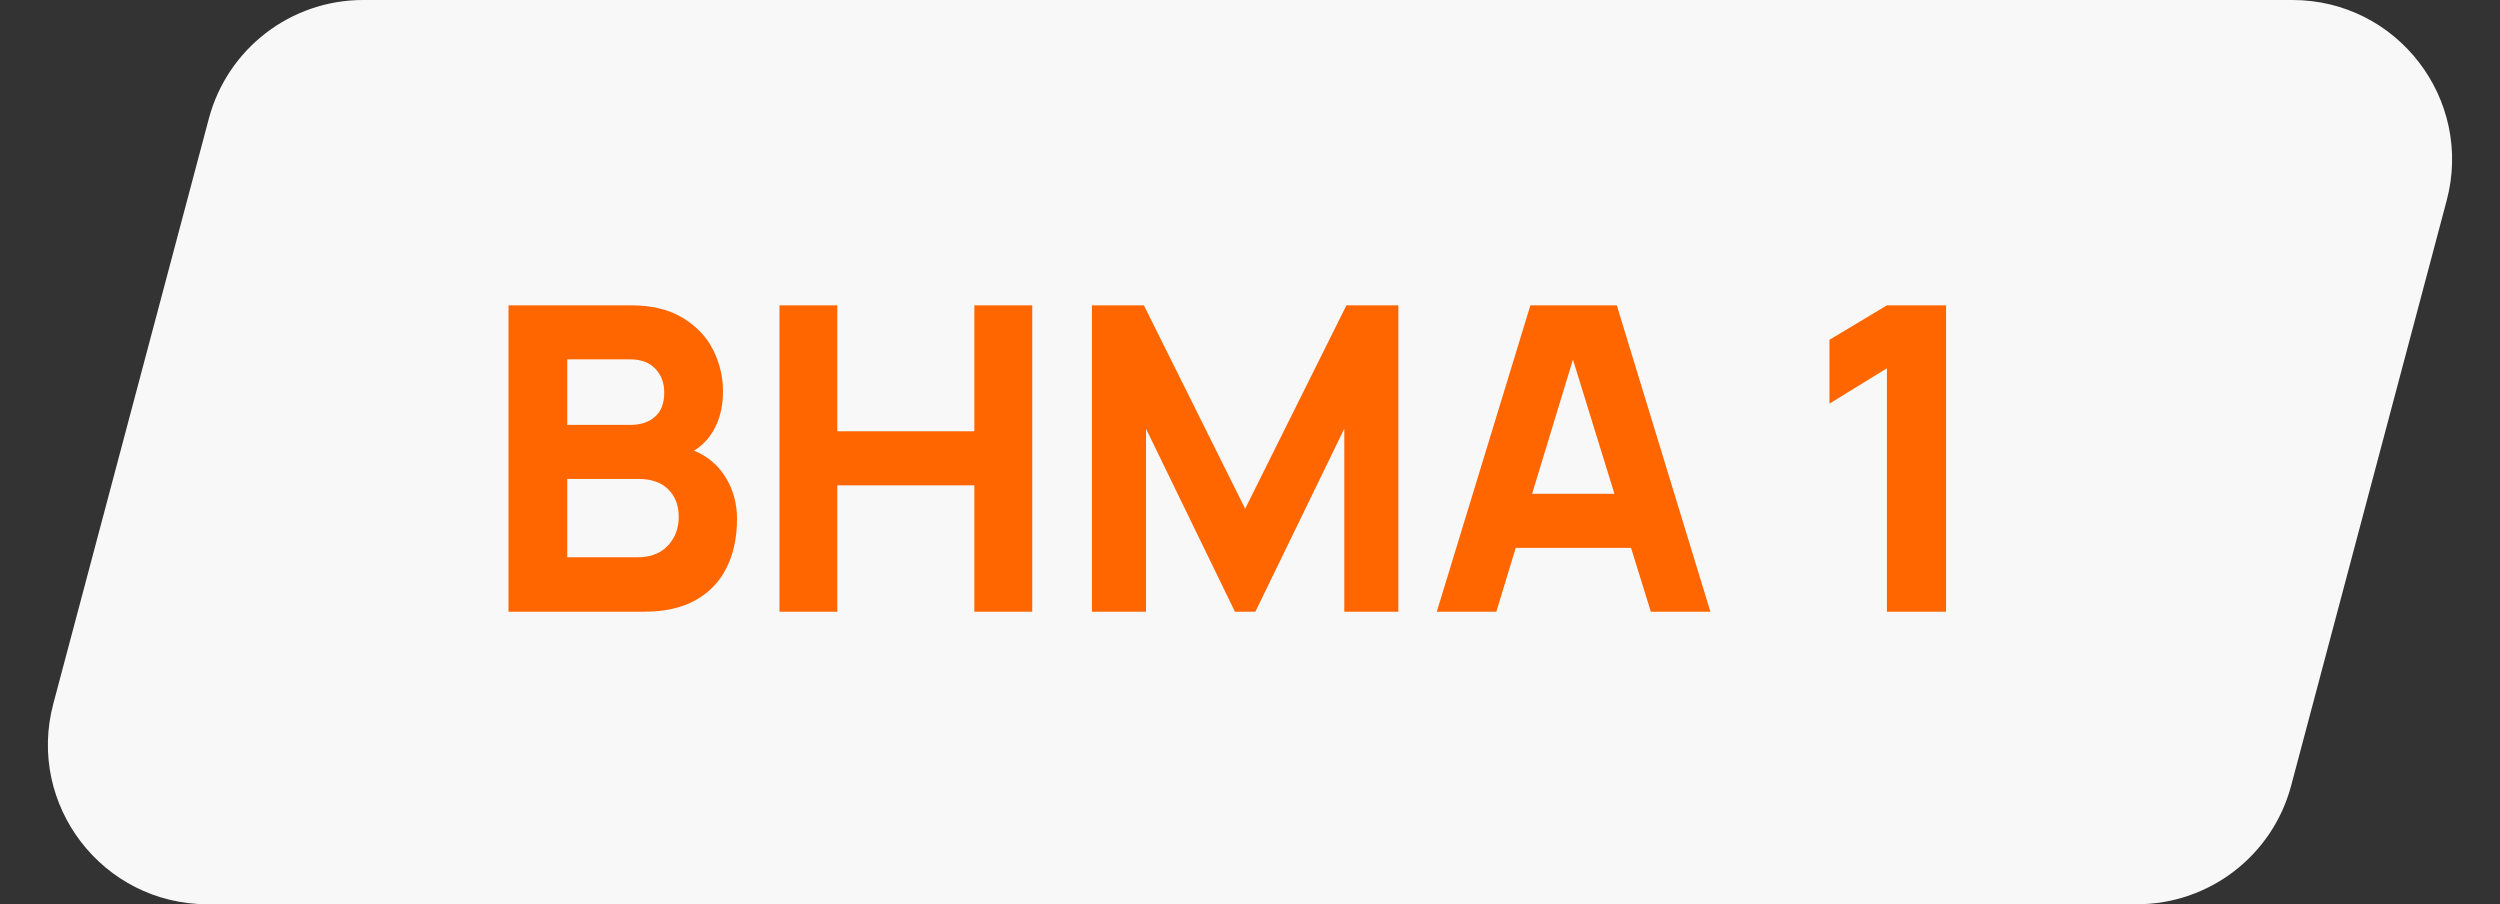
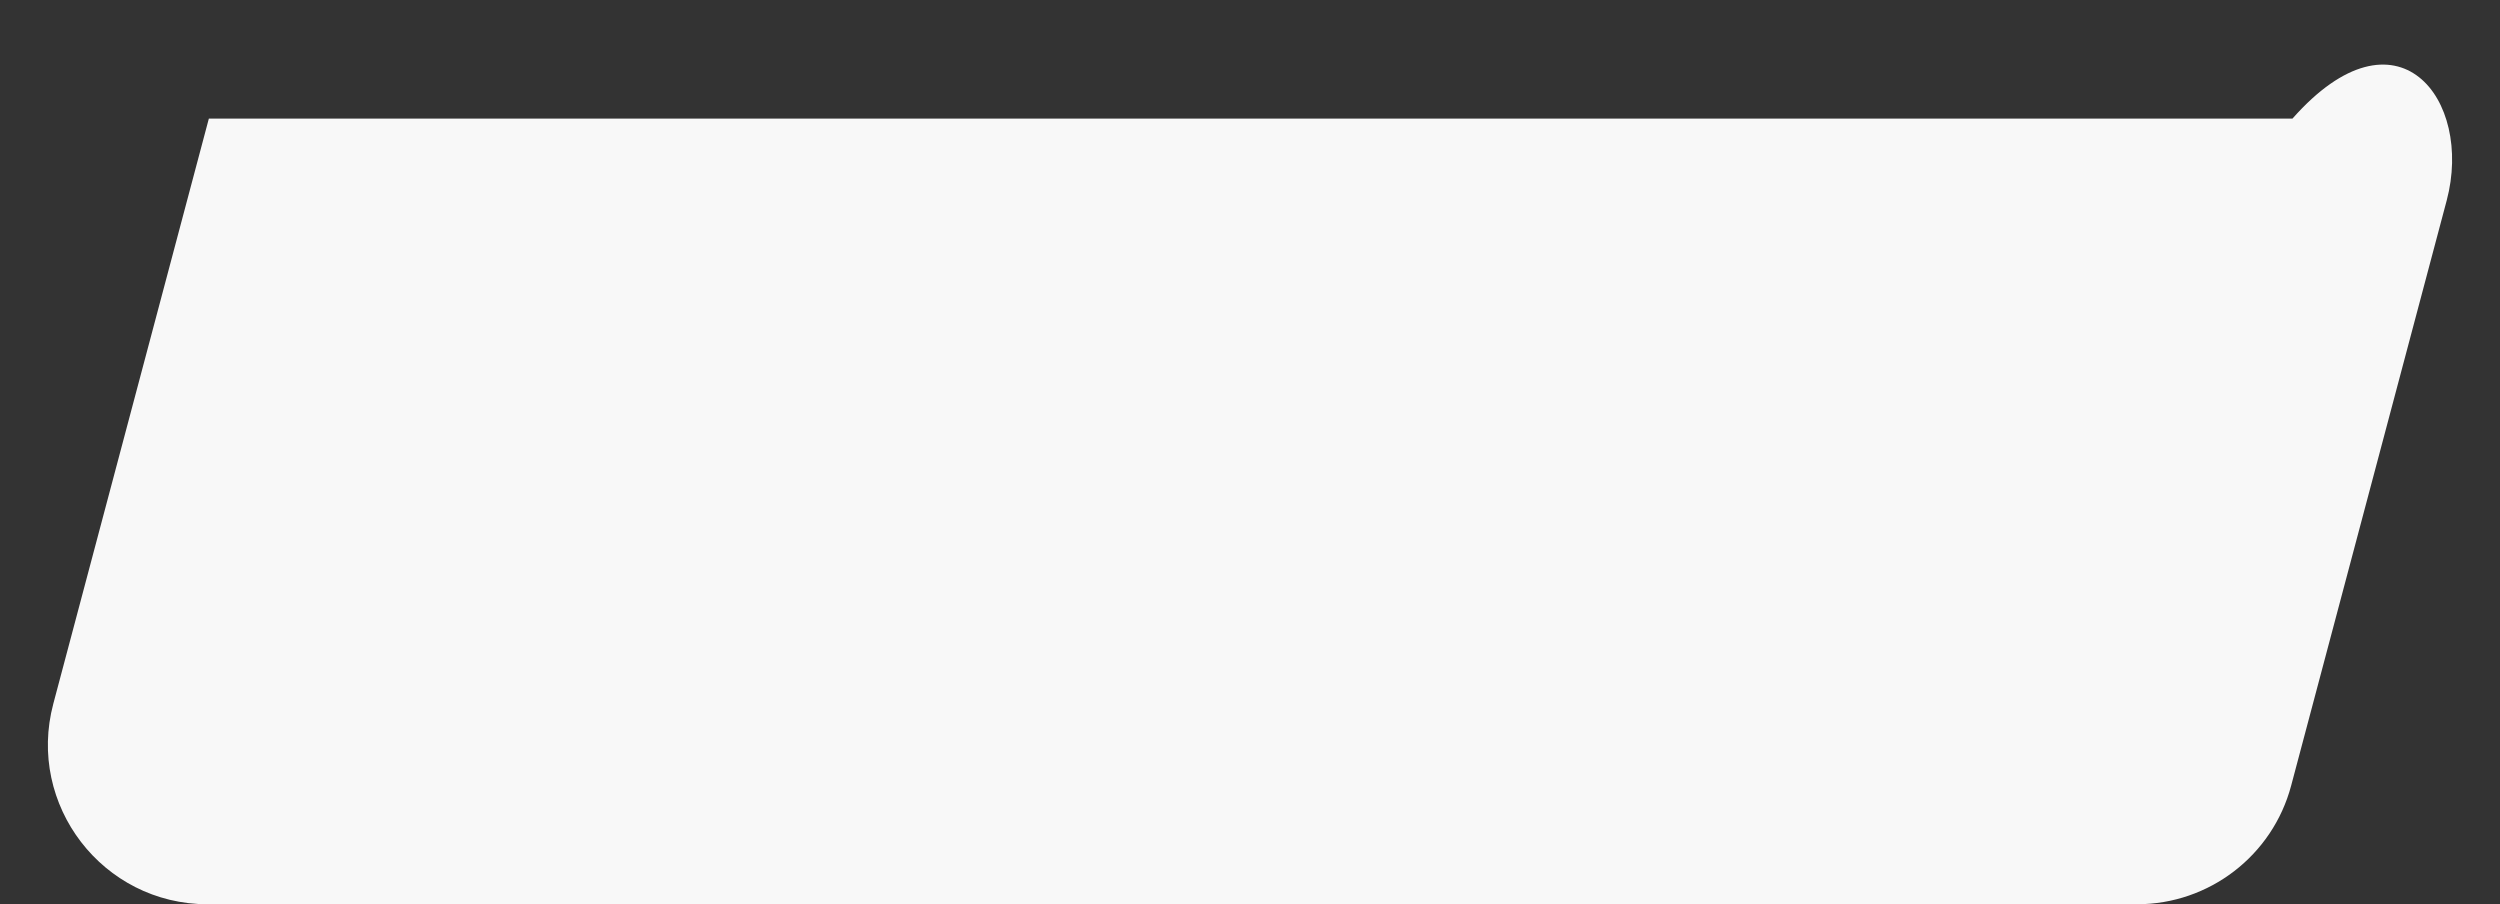
<svg xmlns="http://www.w3.org/2000/svg" width="94" height="34" viewBox="0 0 94 34" fill="none">
  <rect x="0" y="0" width="94" height="34" fill="#333333" stroke="none" />
-   <path d="M7.853 4.459C8.552 1.83 10.932 0 13.652 0H86.197C90.137 0 93.007 3.733 91.995 7.541L86.147 29.541C85.448 32.17 83.068 34 80.348 34H7.803C3.863 34 0.992 30.267 2.005 26.459L7.853 4.459Z" fill="#F8F8F8" />
-   <path d="M19.12 11.48H23.728C24.507 11.48 25.155 11.637 25.672 11.952C26.189 12.267 26.571 12.669 26.816 13.16C27.061 13.651 27.184 14.168 27.184 14.712C27.184 15.229 27.088 15.677 26.896 16.056C26.709 16.435 26.443 16.731 26.096 16.944C26.619 17.163 27.019 17.504 27.296 17.968C27.573 18.427 27.712 18.941 27.712 19.512C27.712 20.211 27.581 20.821 27.32 21.344C27.064 21.867 26.675 22.275 26.152 22.568C25.635 22.856 24.992 23 24.224 23H19.12V11.48ZM24 20.952C24.293 20.952 24.555 20.891 24.784 20.768C25.013 20.64 25.192 20.461 25.32 20.232C25.453 20.003 25.52 19.736 25.52 19.432C25.52 19.005 25.389 18.661 25.128 18.4C24.867 18.139 24.491 18.008 24 18.008H21.328V20.952H24ZM23.696 15.976C24.085 15.976 24.395 15.875 24.624 15.672C24.859 15.469 24.976 15.165 24.976 14.76C24.976 14.397 24.864 14.099 24.64 13.864C24.416 13.629 24.101 13.512 23.696 13.512H21.328V15.976H23.696ZM29.308 11.48H31.483V16.216H36.636V11.48H38.812V23H36.636V18.248H31.483V23H29.308V11.48ZM41.057 11.48H43.01L46.818 19.128L50.626 11.48H52.578V23H50.545V16.12L47.202 23H46.434L43.09 16.12V23H41.057V11.48ZM57.543 11.48H60.791L64.311 23H62.071L61.327 20.6H56.991L56.263 23H54.023L57.543 11.48ZM60.703 18.568L59.143 13.52L57.607 18.568H60.703ZM70.948 13.848L68.788 15.176V12.776L70.948 11.48H73.172V23H70.948V13.848Z" fill="#FF6600" />
+   <path d="M7.853 4.459H86.197C90.137 0 93.007 3.733 91.995 7.541L86.147 29.541C85.448 32.17 83.068 34 80.348 34H7.803C3.863 34 0.992 30.267 2.005 26.459L7.853 4.459Z" fill="#F8F8F8" />
</svg>